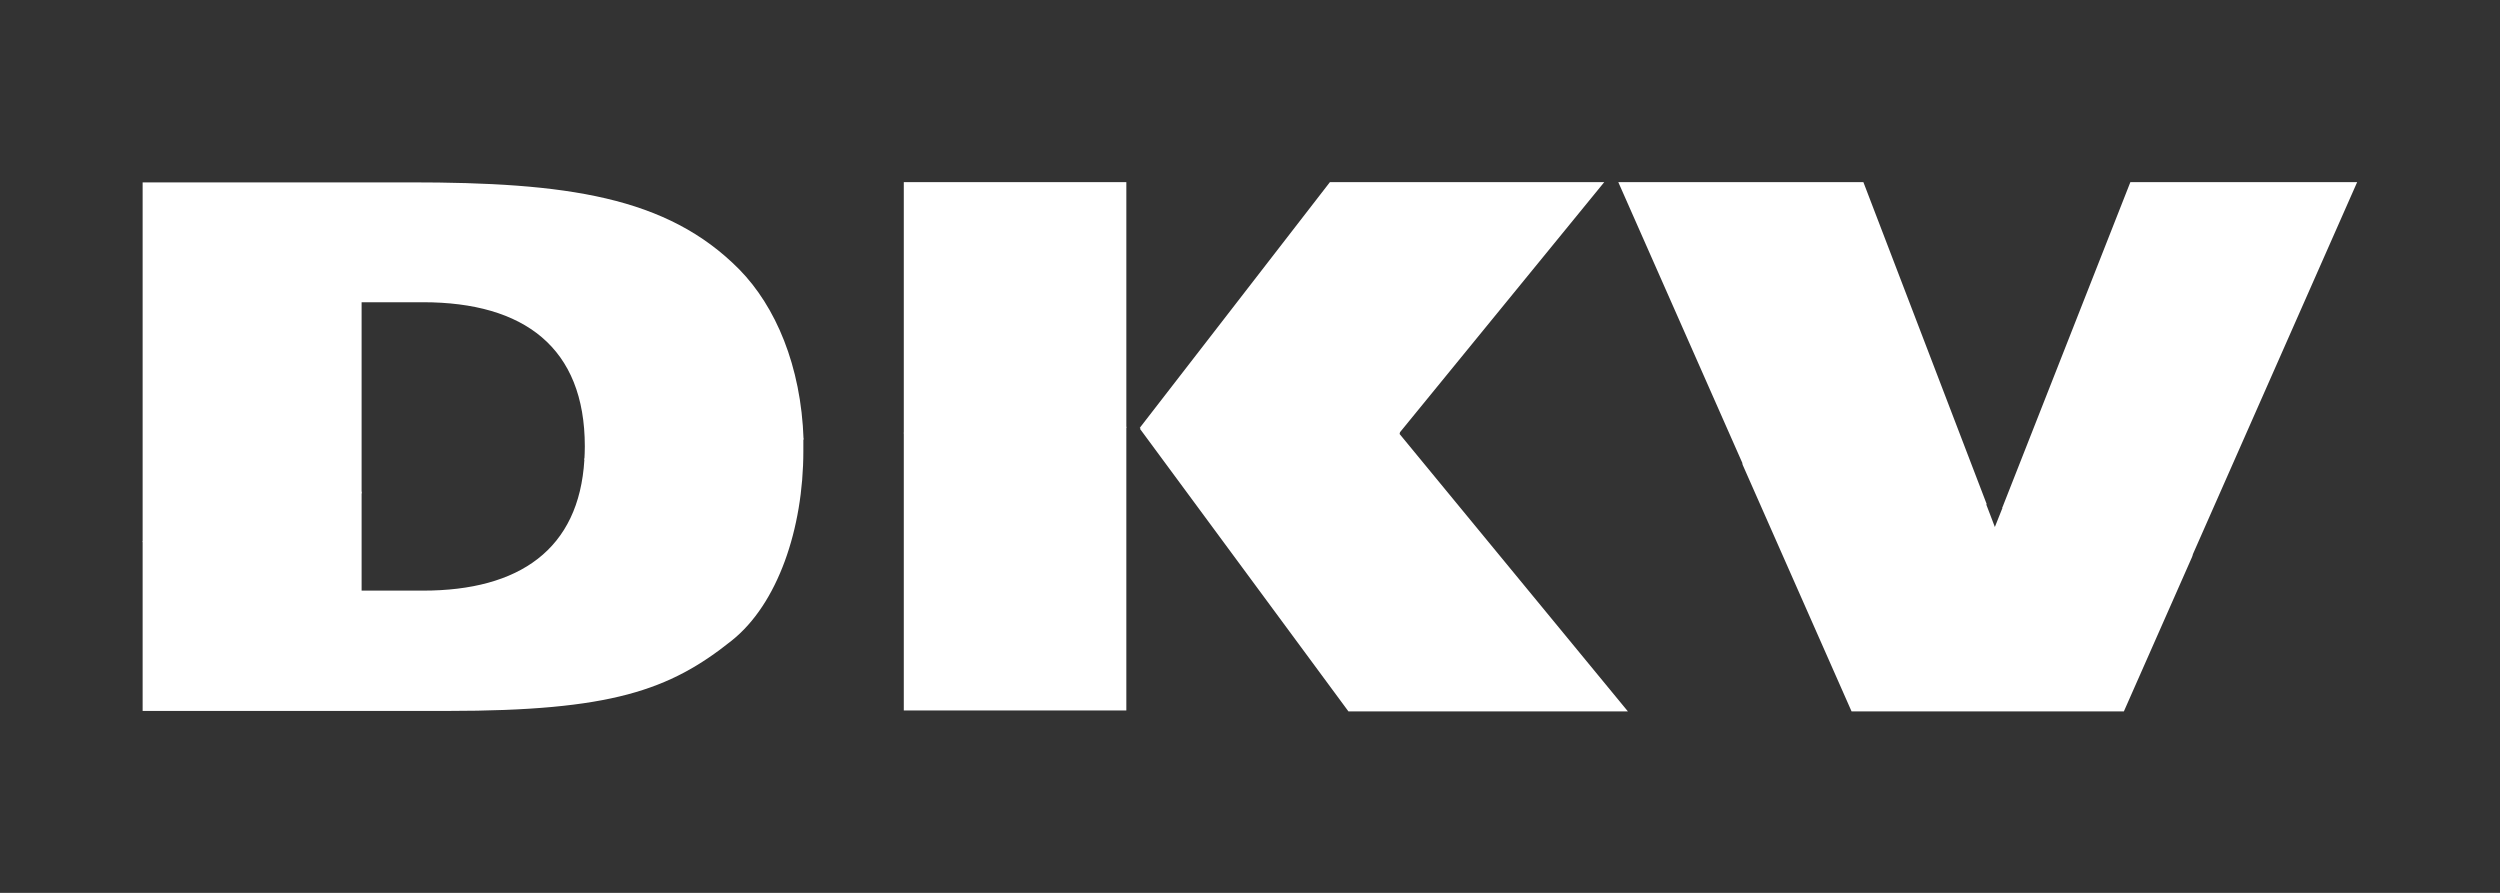
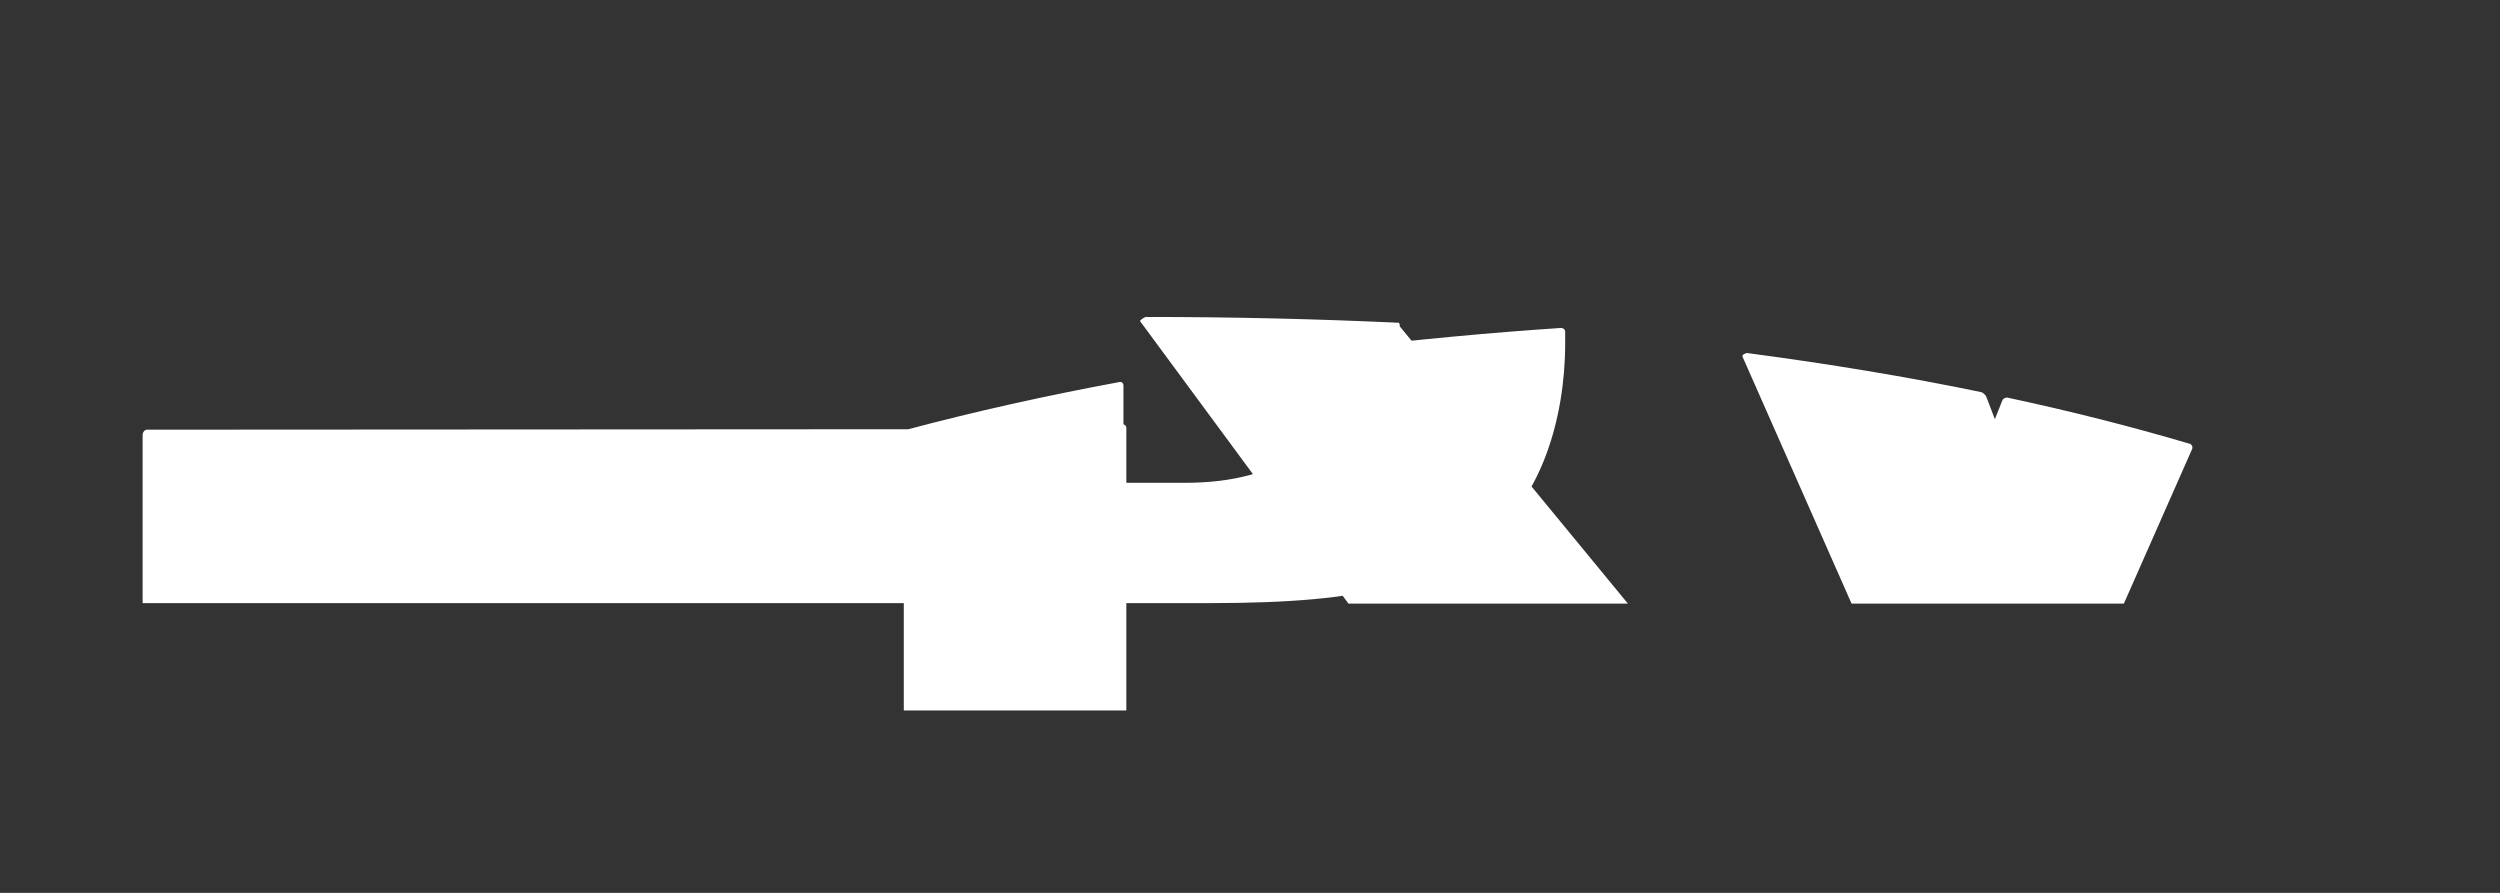
<svg xmlns="http://www.w3.org/2000/svg" id="Layer_1" data-name="Layer 1" viewBox="0 0 112 40">
  <rect x="0" y="0" width="112" height="40" fill="#333333" stroke="none" />
  <defs>
    <style>      .cls-1 {        fill: #fff;      }    </style>
  </defs>
-   <path class="cls-1" d="m40.69,19.23c3.11-.14,6.31-.23,9.6-.24,0,0,.17.04.17.18v12.66h-9.97v-12.41c0-.17.2-.19.2-.19M6.56,24.06c2.97-.79,6.14-1.5,9.49-2.12.05-.01.15.04.15.16v4.36h2.75c4.32,0,6.99-1.85,7.23-5.86,0-.12.16-.2.16-.2,3.05-.36,6.21-.66,9.49-.88,0,0,.16.03.16.17,0,.17,0,.34,0,.52,0,3.48-1.15,6.85-3.21,8.49-2.79,2.23-5.41,3.15-12.72,3.15H6.39v-7.54c0-.13.11-.22.16-.23m71.68-3.44c3.7.49,7.22,1.07,10.54,1.76,0,0,.17.07.23.24l.37.97.33-.83c.05-.14.22-.14.22-.14,2.9.62,5.64,1.32,8.21,2.08,0,0,.13.09.08.22l-3.06,6.93h-12.2l-4.88-11.05c-.05-.12.16-.16.16-.16m-26.88-1.63c3.9,0,7.67.09,11.32.26,0,0,.07.1.03.15l10.23,12.43h-12.52l-9.34-12.66c.12-.15.29-.19.29-.19" />
-   <path class="cls-1" d="m6.39,24.29V8.17h11.98c6.98,0,11.51.62,14.75,3.9,1.62,1.65,2.77,4.31,2.88,7.62-3.39.23-6.67.54-9.82.91.01-.19.02-.39.02-.6,0-4.43-2.72-6.46-7.25-6.46h-2.75v8.56c-3.47.64-6.74,1.37-9.81,2.19m44.67-5.12l8.52-11.01h12.29l-9.18,11.24c-3.72-.15-7.61-.24-11.63-.23m-10.57.25v-11.26h9.97v11.01c-3.42.01-6.74.1-9.97.25m49.21,3.33l5.74-14.59h10.16l-7.39,16.74c-2.66-.79-5.5-1.51-8.51-2.15m-11.63-1.98l-5.57-12.61h10.98l5.53,14.44c-3.43-.71-7.08-1.32-10.94-1.83" />
+   <path class="cls-1" d="m40.69,19.23c3.11-.14,6.31-.23,9.6-.24,0,0,.17.04.17.18v12.66h-9.97v-12.41c0-.17.2-.19.2-.19c2.97-.79,6.14-1.5,9.49-2.12.05-.01.15.04.15.16v4.36h2.75c4.32,0,6.99-1.85,7.23-5.86,0-.12.16-.2.16-.2,3.05-.36,6.21-.66,9.49-.88,0,0,.16.03.16.17,0,.17,0,.34,0,.52,0,3.48-1.15,6.85-3.21,8.49-2.79,2.23-5.41,3.15-12.72,3.15H6.39v-7.54c0-.13.11-.22.16-.23m71.68-3.44c3.7.49,7.22,1.07,10.54,1.76,0,0,.17.07.23.24l.37.97.33-.83c.05-.14.22-.14.22-.14,2.9.62,5.64,1.32,8.21,2.08,0,0,.13.09.08.22l-3.06,6.93h-12.2l-4.88-11.05c-.05-.12.16-.16.16-.16m-26.88-1.63c3.9,0,7.67.09,11.32.26,0,0,.07.1.03.15l10.23,12.43h-12.52l-9.34-12.66c.12-.15.29-.19.29-.19" />
</svg>